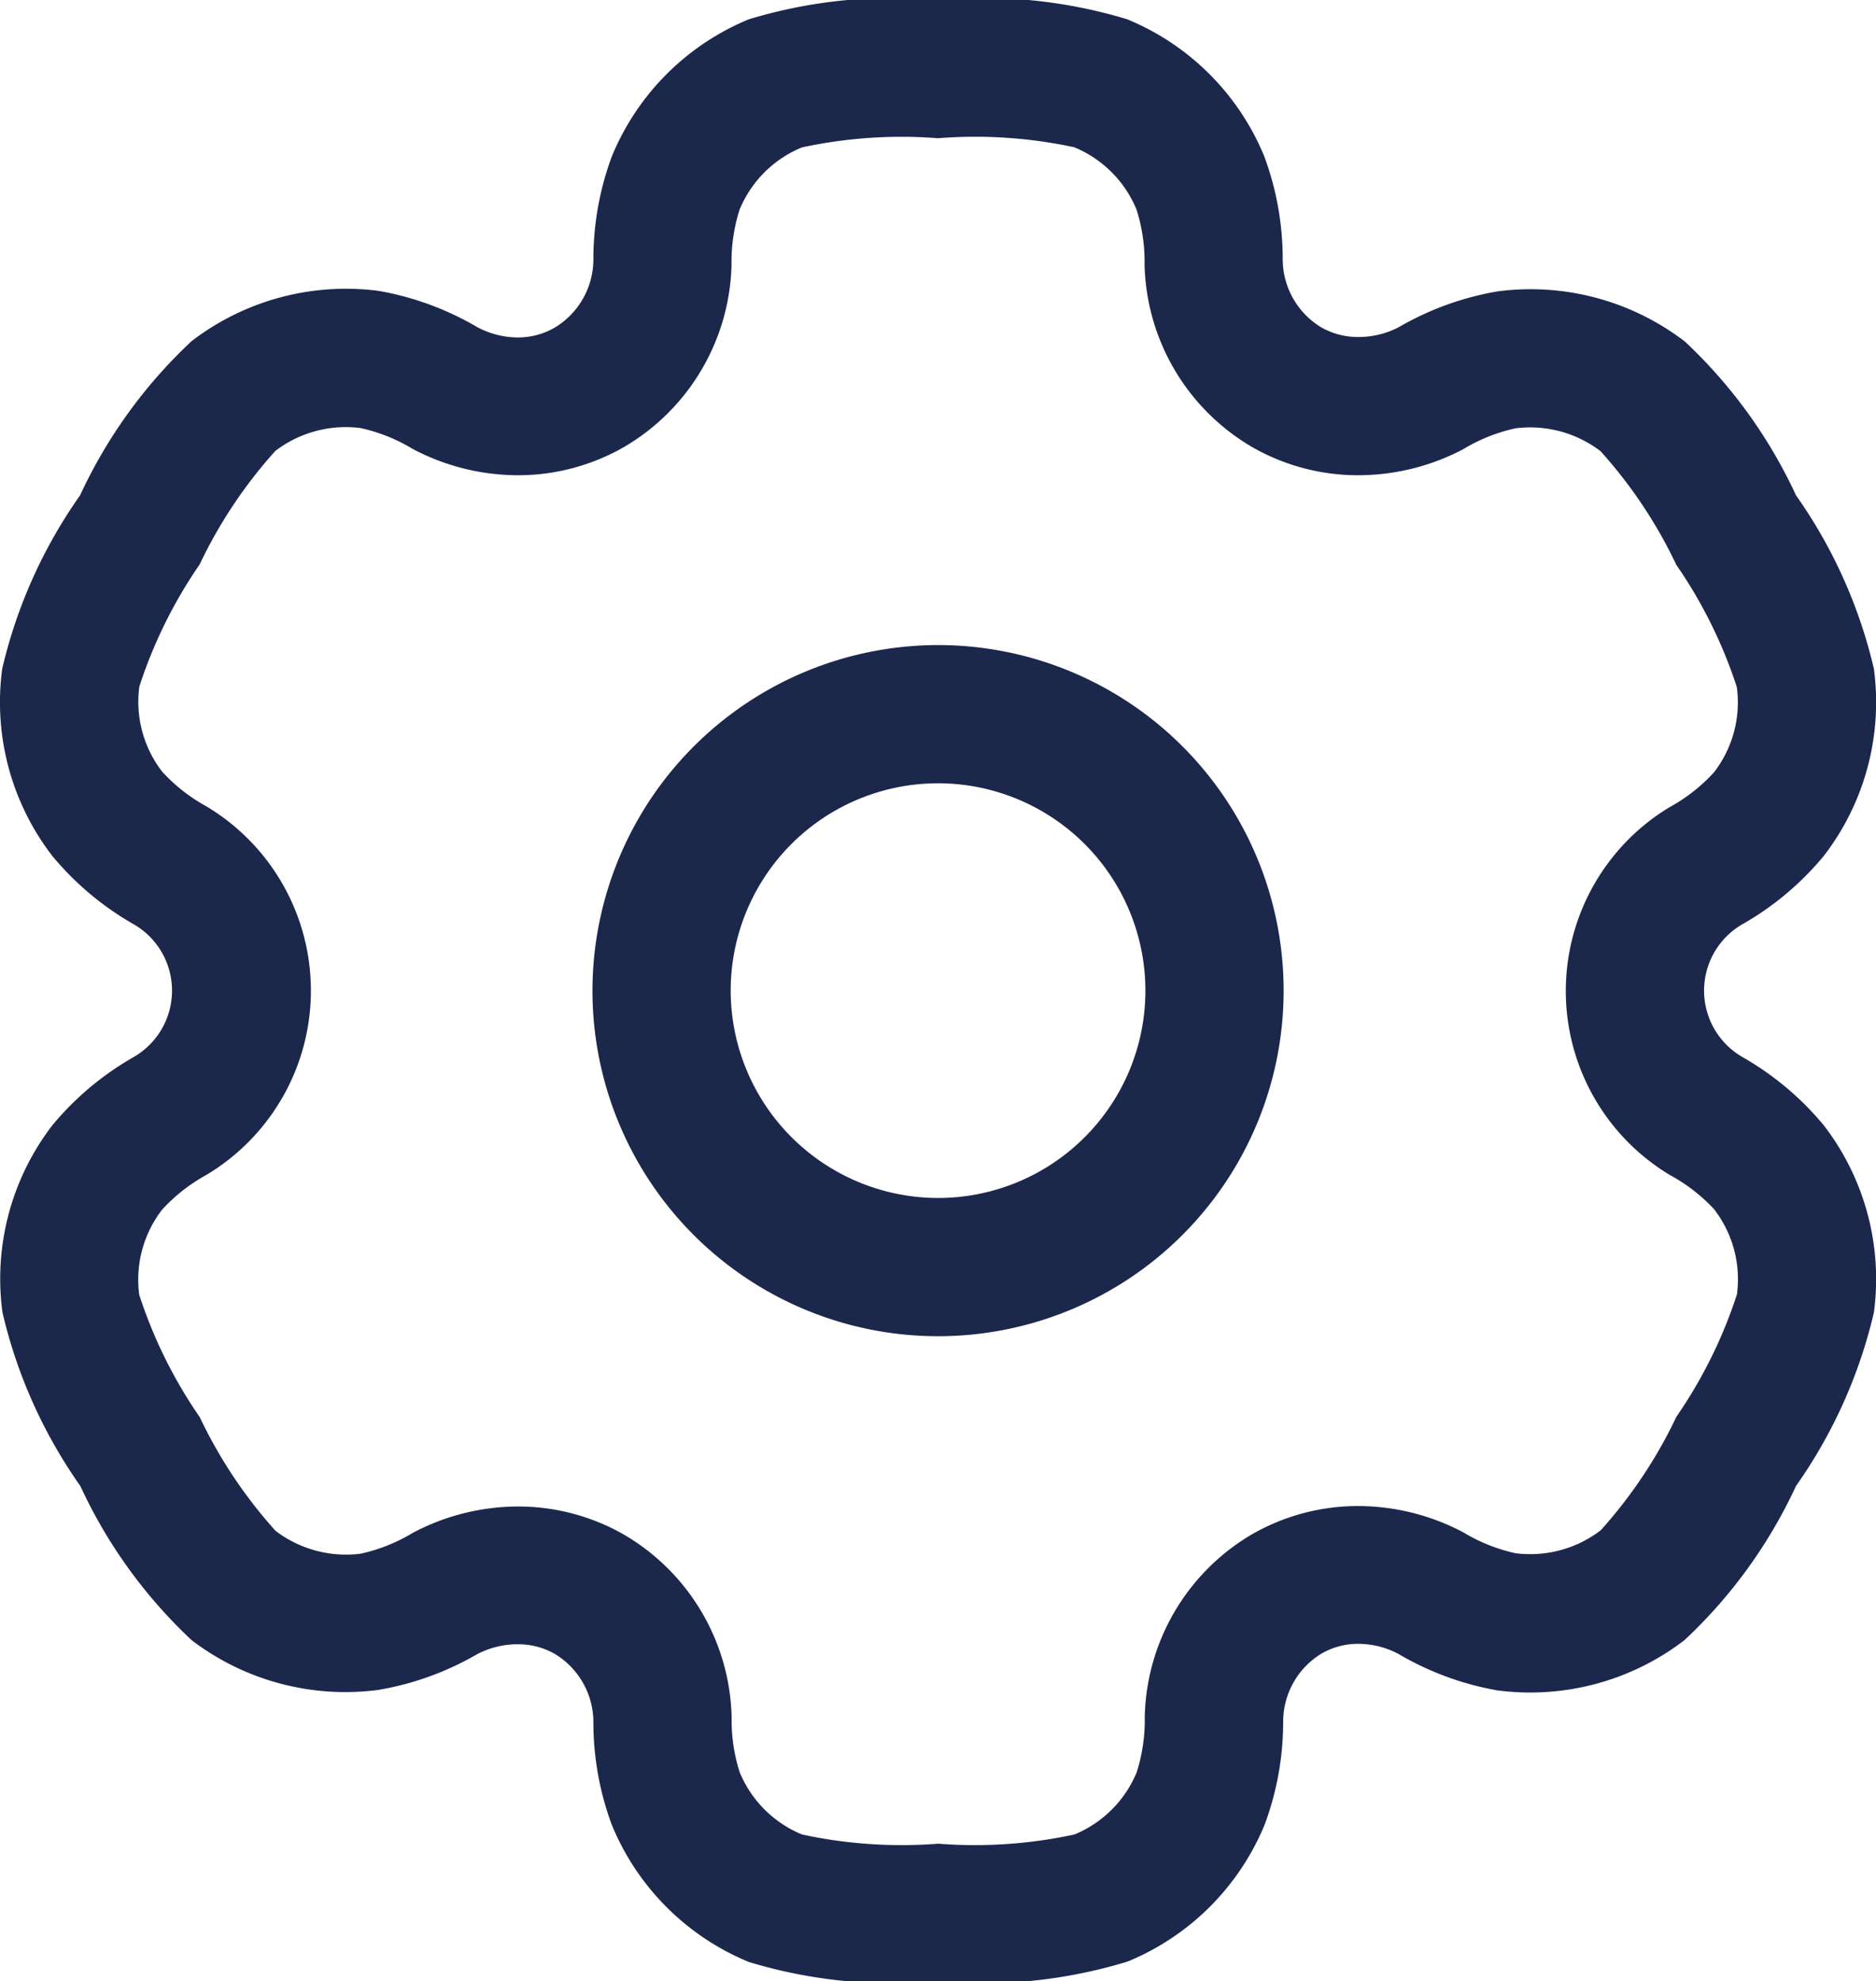
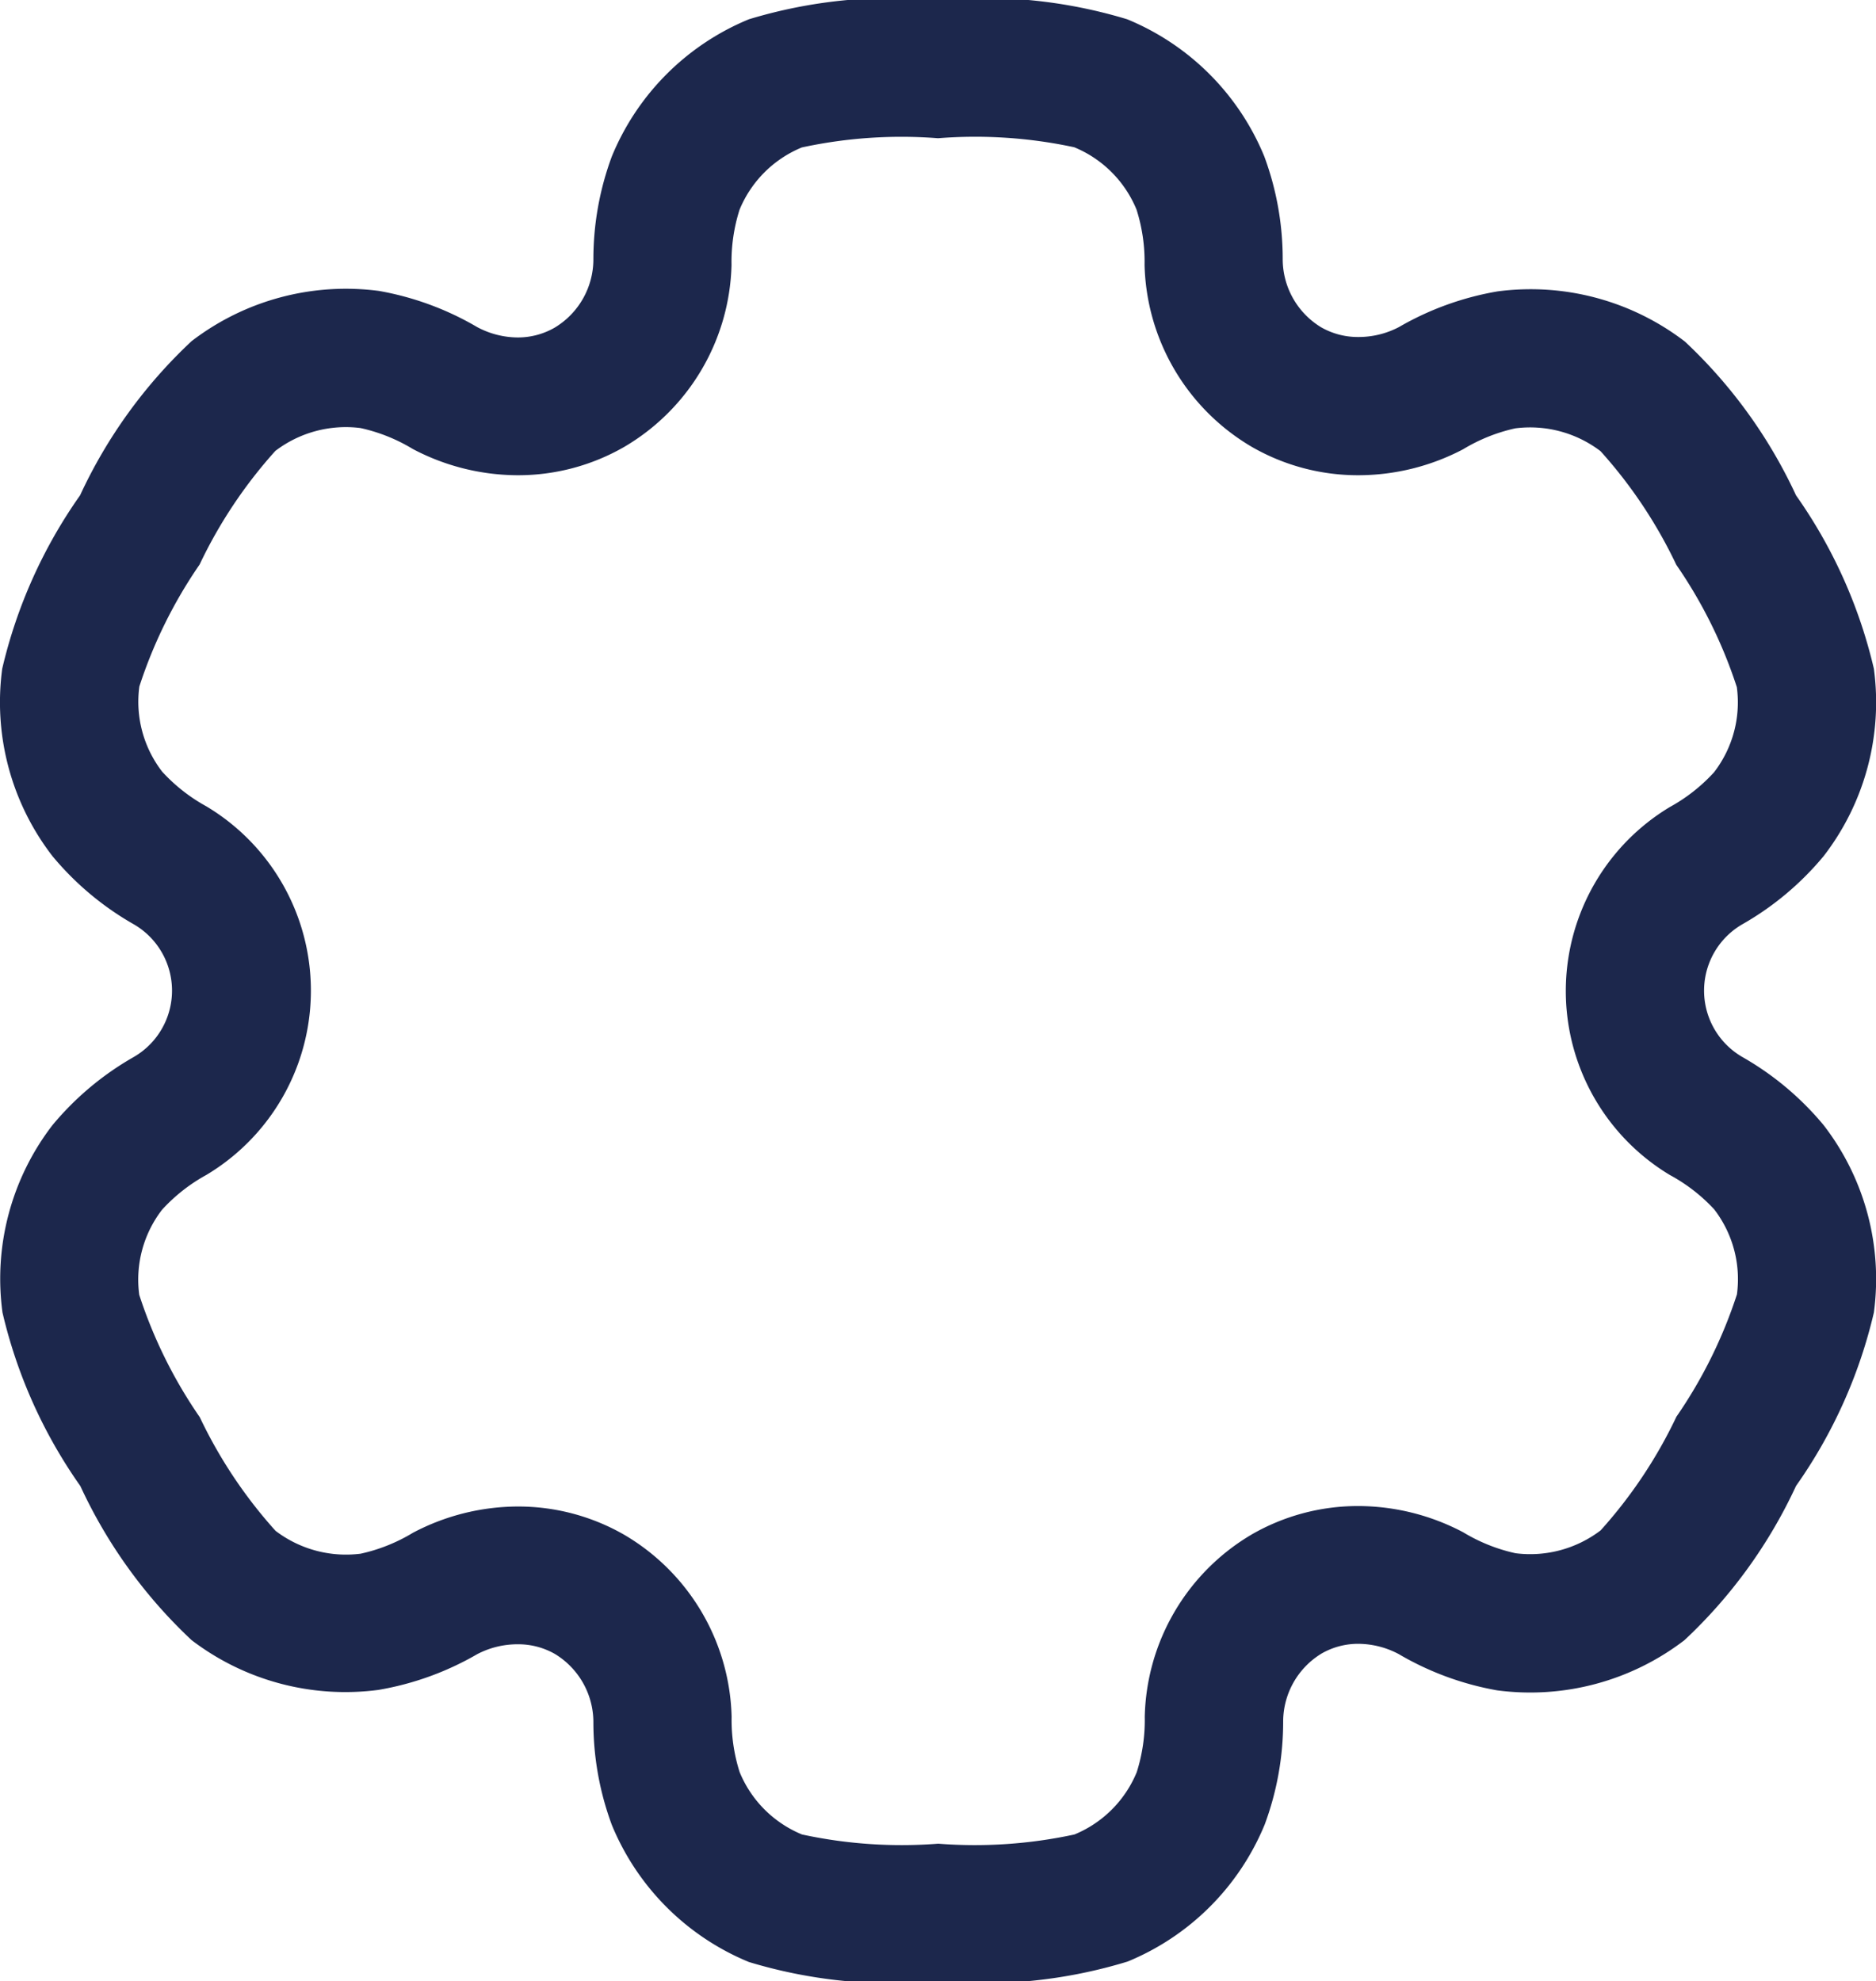
<svg xmlns="http://www.w3.org/2000/svg" width="20.357" height="21.5" viewBox="0 0 20.357 21.5">
  <g id="settings" transform="translate(-1.821 -1.25)">
-     <path id="Ellipse_75" data-name="Ellipse 75" d="M3-.75A3.75,3.75,0,1,1-.75,3,3.754,3.754,0,0,1,3-.75Zm0,6A2.25,2.25,0,1,0,.75,3,2.253,2.253,0,0,0,3,5.25Z" transform="translate(9 9)" fill="#1c274c" />
    <path id="Path_153841" data-name="Path 153841" d="M12,1.25a5.387,5.387,0,0,1,2.052.209,2.732,2.732,0,0,1,1.488,1.488,3.205,3.205,0,0,1,.2,1.122.866.866,0,0,0,.416.732.8.8,0,0,0,.4.106A.944.944,0,0,0,17,4.8a3.208,3.208,0,0,1,1.072-.388,2.75,2.75,0,0,1,2.033.545A5.386,5.386,0,0,1,21.31,6.625a5.385,5.385,0,0,1,.845,1.882,2.732,2.732,0,0,1-.545,2.033,3.206,3.206,0,0,1-.872.734.832.832,0,0,0,0,1.452,3.206,3.206,0,0,1,.872.734,2.732,2.732,0,0,1,.545,2.033,5.385,5.385,0,0,1-.845,1.882A5.386,5.386,0,0,1,20.1,19.048a2.749,2.749,0,0,1-2.033.545A3.206,3.206,0,0,1,17,19.2a.944.944,0,0,0-.439-.112.794.794,0,0,0-.4.106.866.866,0,0,0-.416.731,3.206,3.206,0,0,1-.2,1.123,2.732,2.732,0,0,1-1.488,1.488A5.388,5.388,0,0,1,12,22.75a5.389,5.389,0,0,1-2.052-.209,2.732,2.732,0,0,1-1.488-1.488,3.207,3.207,0,0,1-.2-1.122.867.867,0,0,0-.416-.732.8.8,0,0,0-.4-.106A.944.944,0,0,0,7,19.2a3.207,3.207,0,0,1-1.072.388A2.75,2.75,0,0,1,3.9,19.048a5.382,5.382,0,0,1-1.207-1.672,5.389,5.389,0,0,1-.845-1.883A2.732,2.732,0,0,1,2.39,13.46a3.207,3.207,0,0,1,.872-.734.832.832,0,0,0,0-1.452,3.206,3.206,0,0,1-.872-.734,2.732,2.732,0,0,1-.545-2.033A5.386,5.386,0,0,1,2.69,6.625,5.387,5.387,0,0,1,3.9,4.952a2.75,2.75,0,0,1,2.033-.545A3.206,3.206,0,0,1,7,4.8a.944.944,0,0,0,.439.112.8.8,0,0,0,.4-.106A.866.866,0,0,0,8.26,4.07a3.206,3.206,0,0,1,.2-1.122A2.732,2.732,0,0,1,9.948,1.459,5.387,5.387,0,0,1,12,1.25Zm4.559,5.157A2.307,2.307,0,0,1,15.406,6.1a2.357,2.357,0,0,1-1.165-1.975,1.865,1.865,0,0,0-.087-.6,1.242,1.242,0,0,0-.676-.677A5.117,5.117,0,0,0,12,2.75a5.116,5.116,0,0,0-1.478.1,1.242,1.242,0,0,0-.676.676,1.866,1.866,0,0,0-.087.6A2.357,2.357,0,0,1,8.594,6.1a2.307,2.307,0,0,1-1.153.307A2.449,2.449,0,0,1,6.3,6.122a1.866,1.866,0,0,0-.567-.227,1.262,1.262,0,0,0-.924.248,5.116,5.116,0,0,0-.822,1.233A5.117,5.117,0,0,0,3.333,8.7a1.242,1.242,0,0,0,.248.924A1.866,1.866,0,0,0,4.06,10,2.33,2.33,0,0,1,4.06,14a1.867,1.867,0,0,0-.48.377,1.242,1.242,0,0,0-.248.924,5.114,5.114,0,0,0,.657,1.328,5.116,5.116,0,0,0,.822,1.233,1.262,1.262,0,0,0,.924.248,1.868,1.868,0,0,0,.567-.227,2.45,2.45,0,0,1,1.14-.285,2.308,2.308,0,0,1,1.153.307,2.358,2.358,0,0,1,1.165,1.975,1.866,1.866,0,0,0,.087.6,1.242,1.242,0,0,0,.677.677,5.118,5.118,0,0,0,1.478.1,5.117,5.117,0,0,0,1.478-.1,1.242,1.242,0,0,0,.676-.676,1.865,1.865,0,0,0,.087-.6A2.357,2.357,0,0,1,15.406,17.9a2.307,2.307,0,0,1,1.153-.307,2.45,2.45,0,0,1,1.14.285,1.866,1.866,0,0,0,.567.227,1.261,1.261,0,0,0,.924-.248,5.114,5.114,0,0,0,.822-1.233,5.115,5.115,0,0,0,.657-1.328,1.242,1.242,0,0,0-.248-.924A1.866,1.866,0,0,0,19.94,14a2.33,2.33,0,0,1,0-3.992,1.867,1.867,0,0,0,.48-.377,1.242,1.242,0,0,0,.248-.924,5.115,5.115,0,0,0-.657-1.328,5.115,5.115,0,0,0-.822-1.233,1.262,1.262,0,0,0-.924-.248,1.868,1.868,0,0,0-.567.227A2.449,2.449,0,0,1,16.559,6.407Z" fill="#1c274c" />
  </g>
</svg>